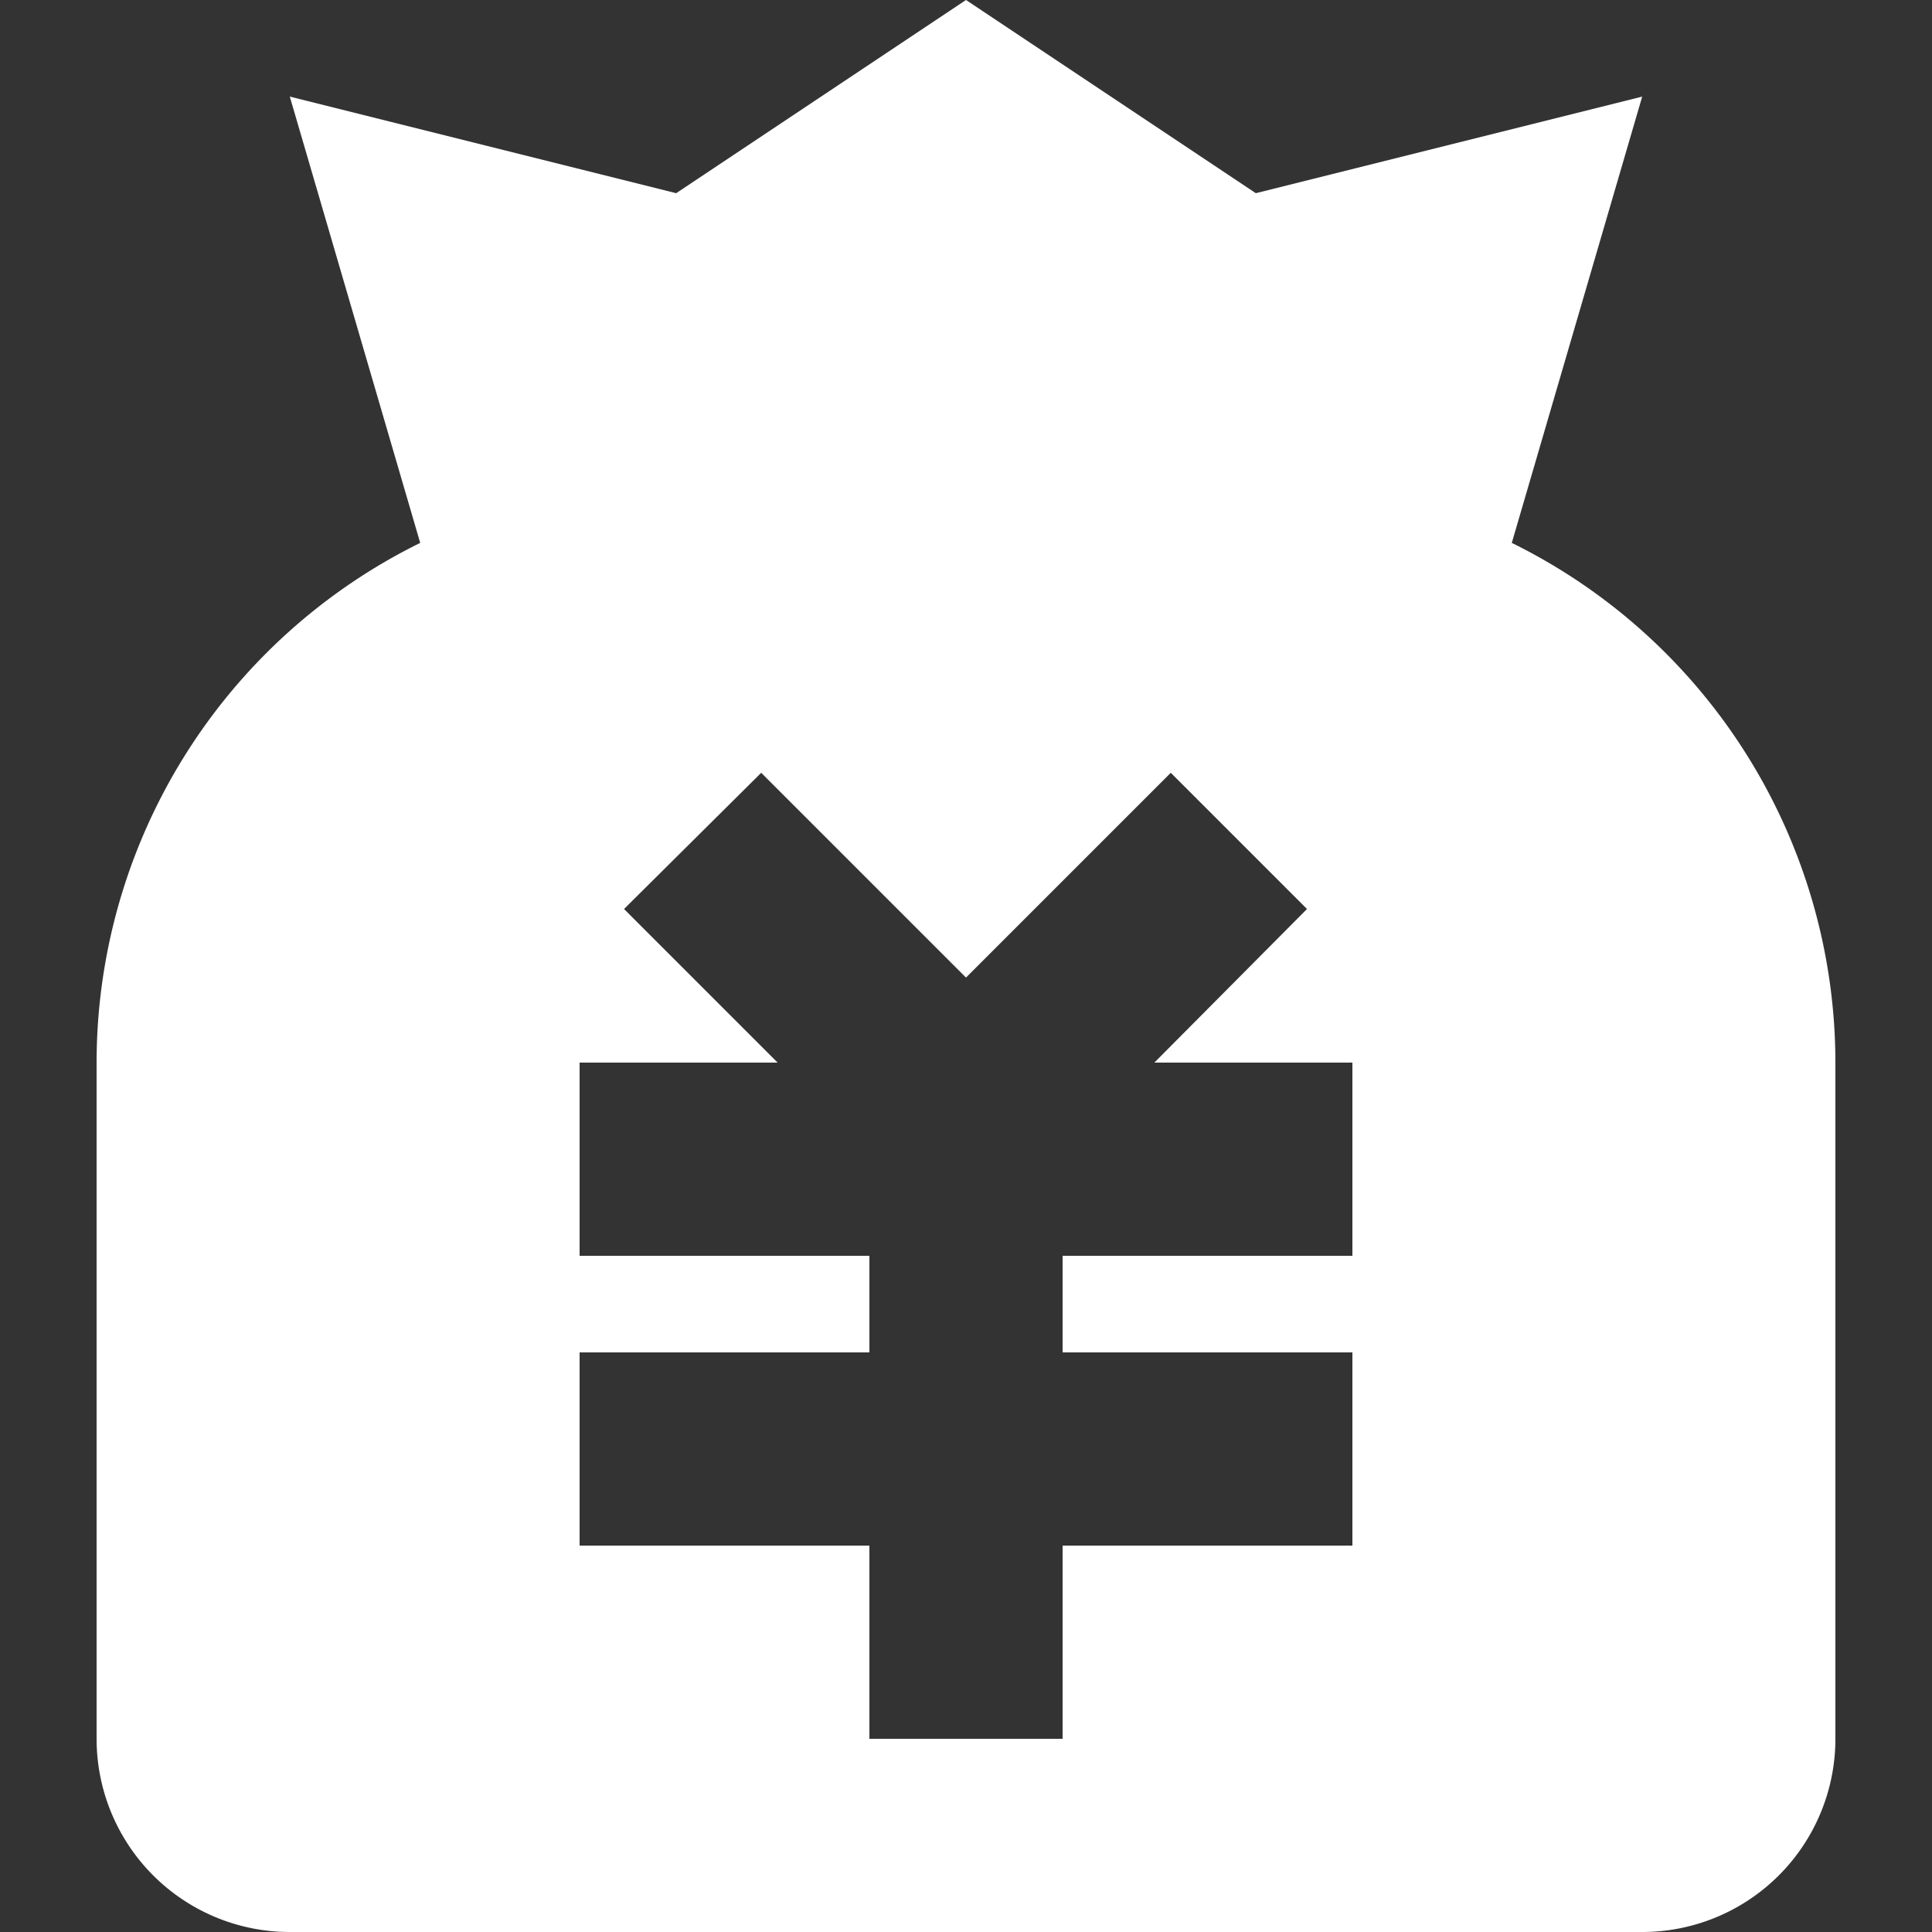
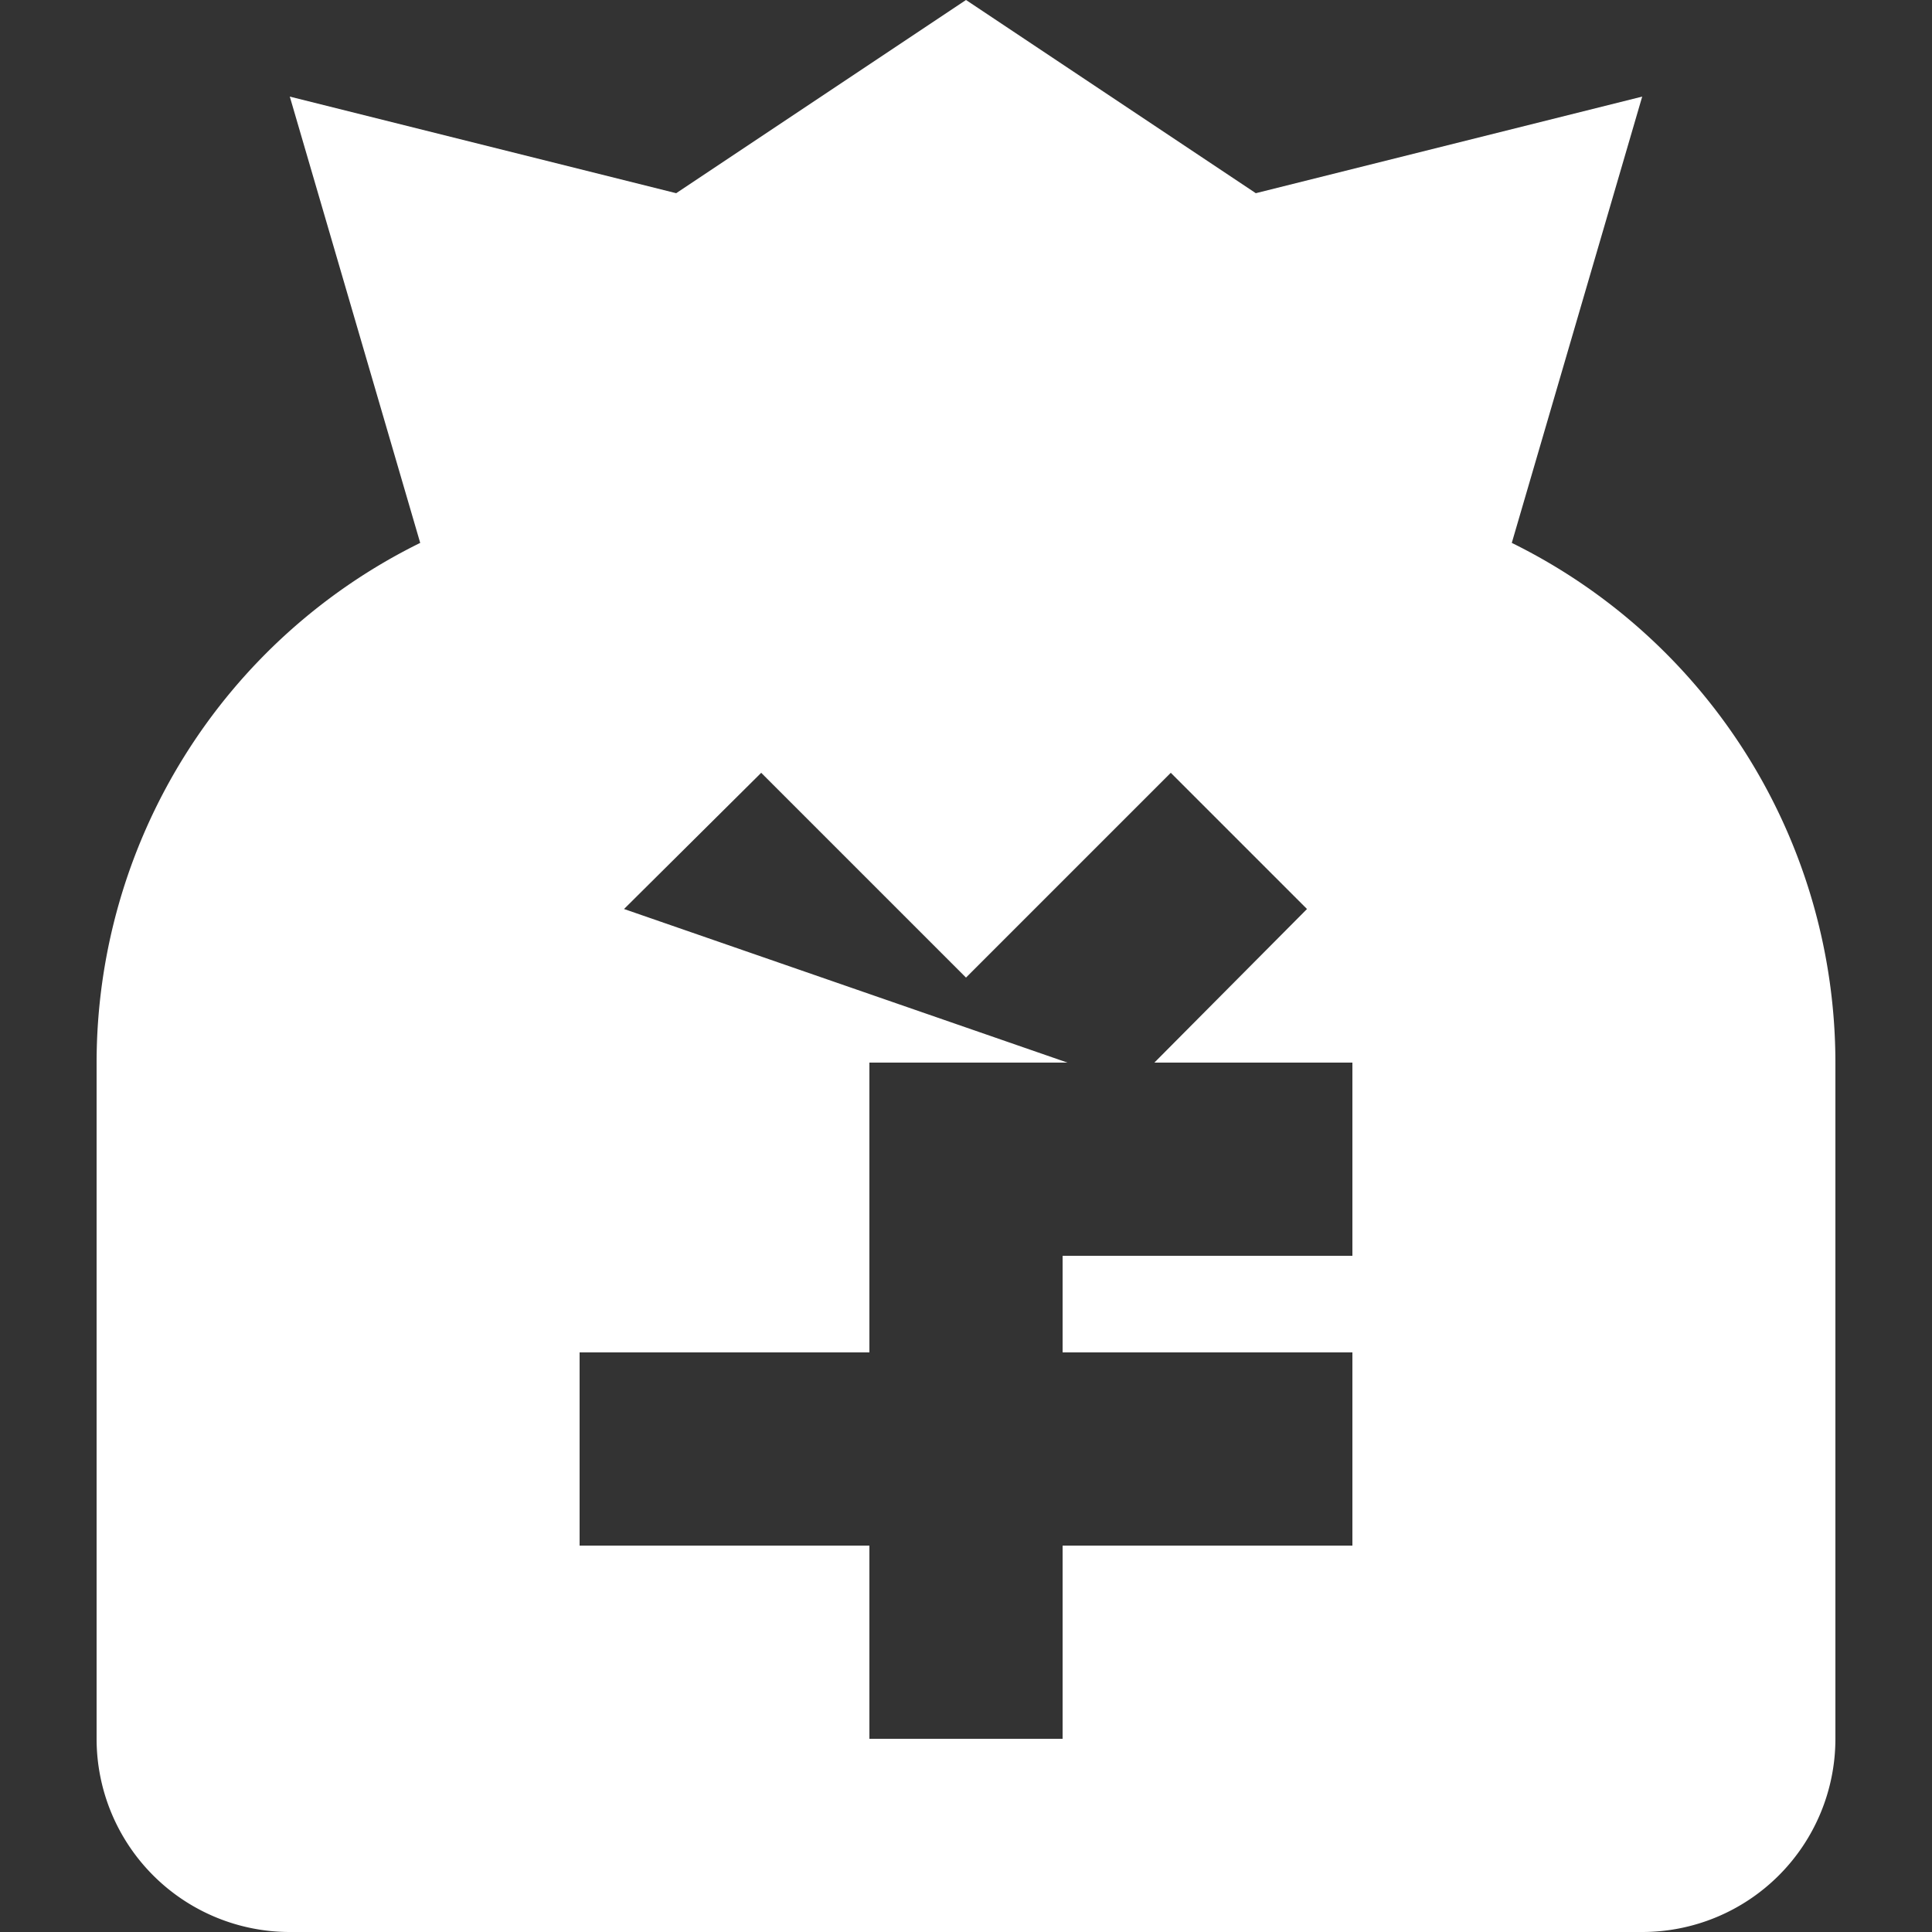
<svg xmlns="http://www.w3.org/2000/svg" t="1655453502816" class="icon" viewBox="0 0 1024 1024" version="1.1" p-id="2198" width="32" height="32">
  <rect x="0" y="0" width="1024" height="1024" fill="#333333" stroke="none" />
-   <path d="M801.28 287.744L870.4 51.2l-204.8 51.2-153.6-102.4-153.6 102.4-204.8-51.2 69.12 236.544A307.2 307.2 0 0 0 51.2 563.2v358.4a102.4 102.4 0 0 0 102.4 102.4h716.8a102.4 102.4 0 0 0 102.4-102.4v-358.4a307.2 307.2 0 0 0-171.52-275.456zM716.8 665.6h-153.6v51.2h153.6v102.4h-153.6v102.4H460.8v-102.4H307.2v-102.4h153.6v-51.2H307.2v-102.4h104.96L330.752 481.792 403.456 409.6 512 518.144 620.544 409.6l72.192 72.192L611.84 563.2H716.8z" p-id="2199" fill="#ffffff" />
+   <path d="M801.28 287.744L870.4 51.2l-204.8 51.2-153.6-102.4-153.6 102.4-204.8-51.2 69.12 236.544A307.2 307.2 0 0 0 51.2 563.2v358.4a102.4 102.4 0 0 0 102.4 102.4h716.8a102.4 102.4 0 0 0 102.4-102.4v-358.4a307.2 307.2 0 0 0-171.52-275.456zM716.8 665.6h-153.6v51.2h153.6v102.4h-153.6v102.4H460.8v-102.4H307.2v-102.4h153.6v-51.2v-102.4h104.96L330.752 481.792 403.456 409.6 512 518.144 620.544 409.6l72.192 72.192L611.84 563.2H716.8z" p-id="2199" fill="#ffffff" />
</svg>